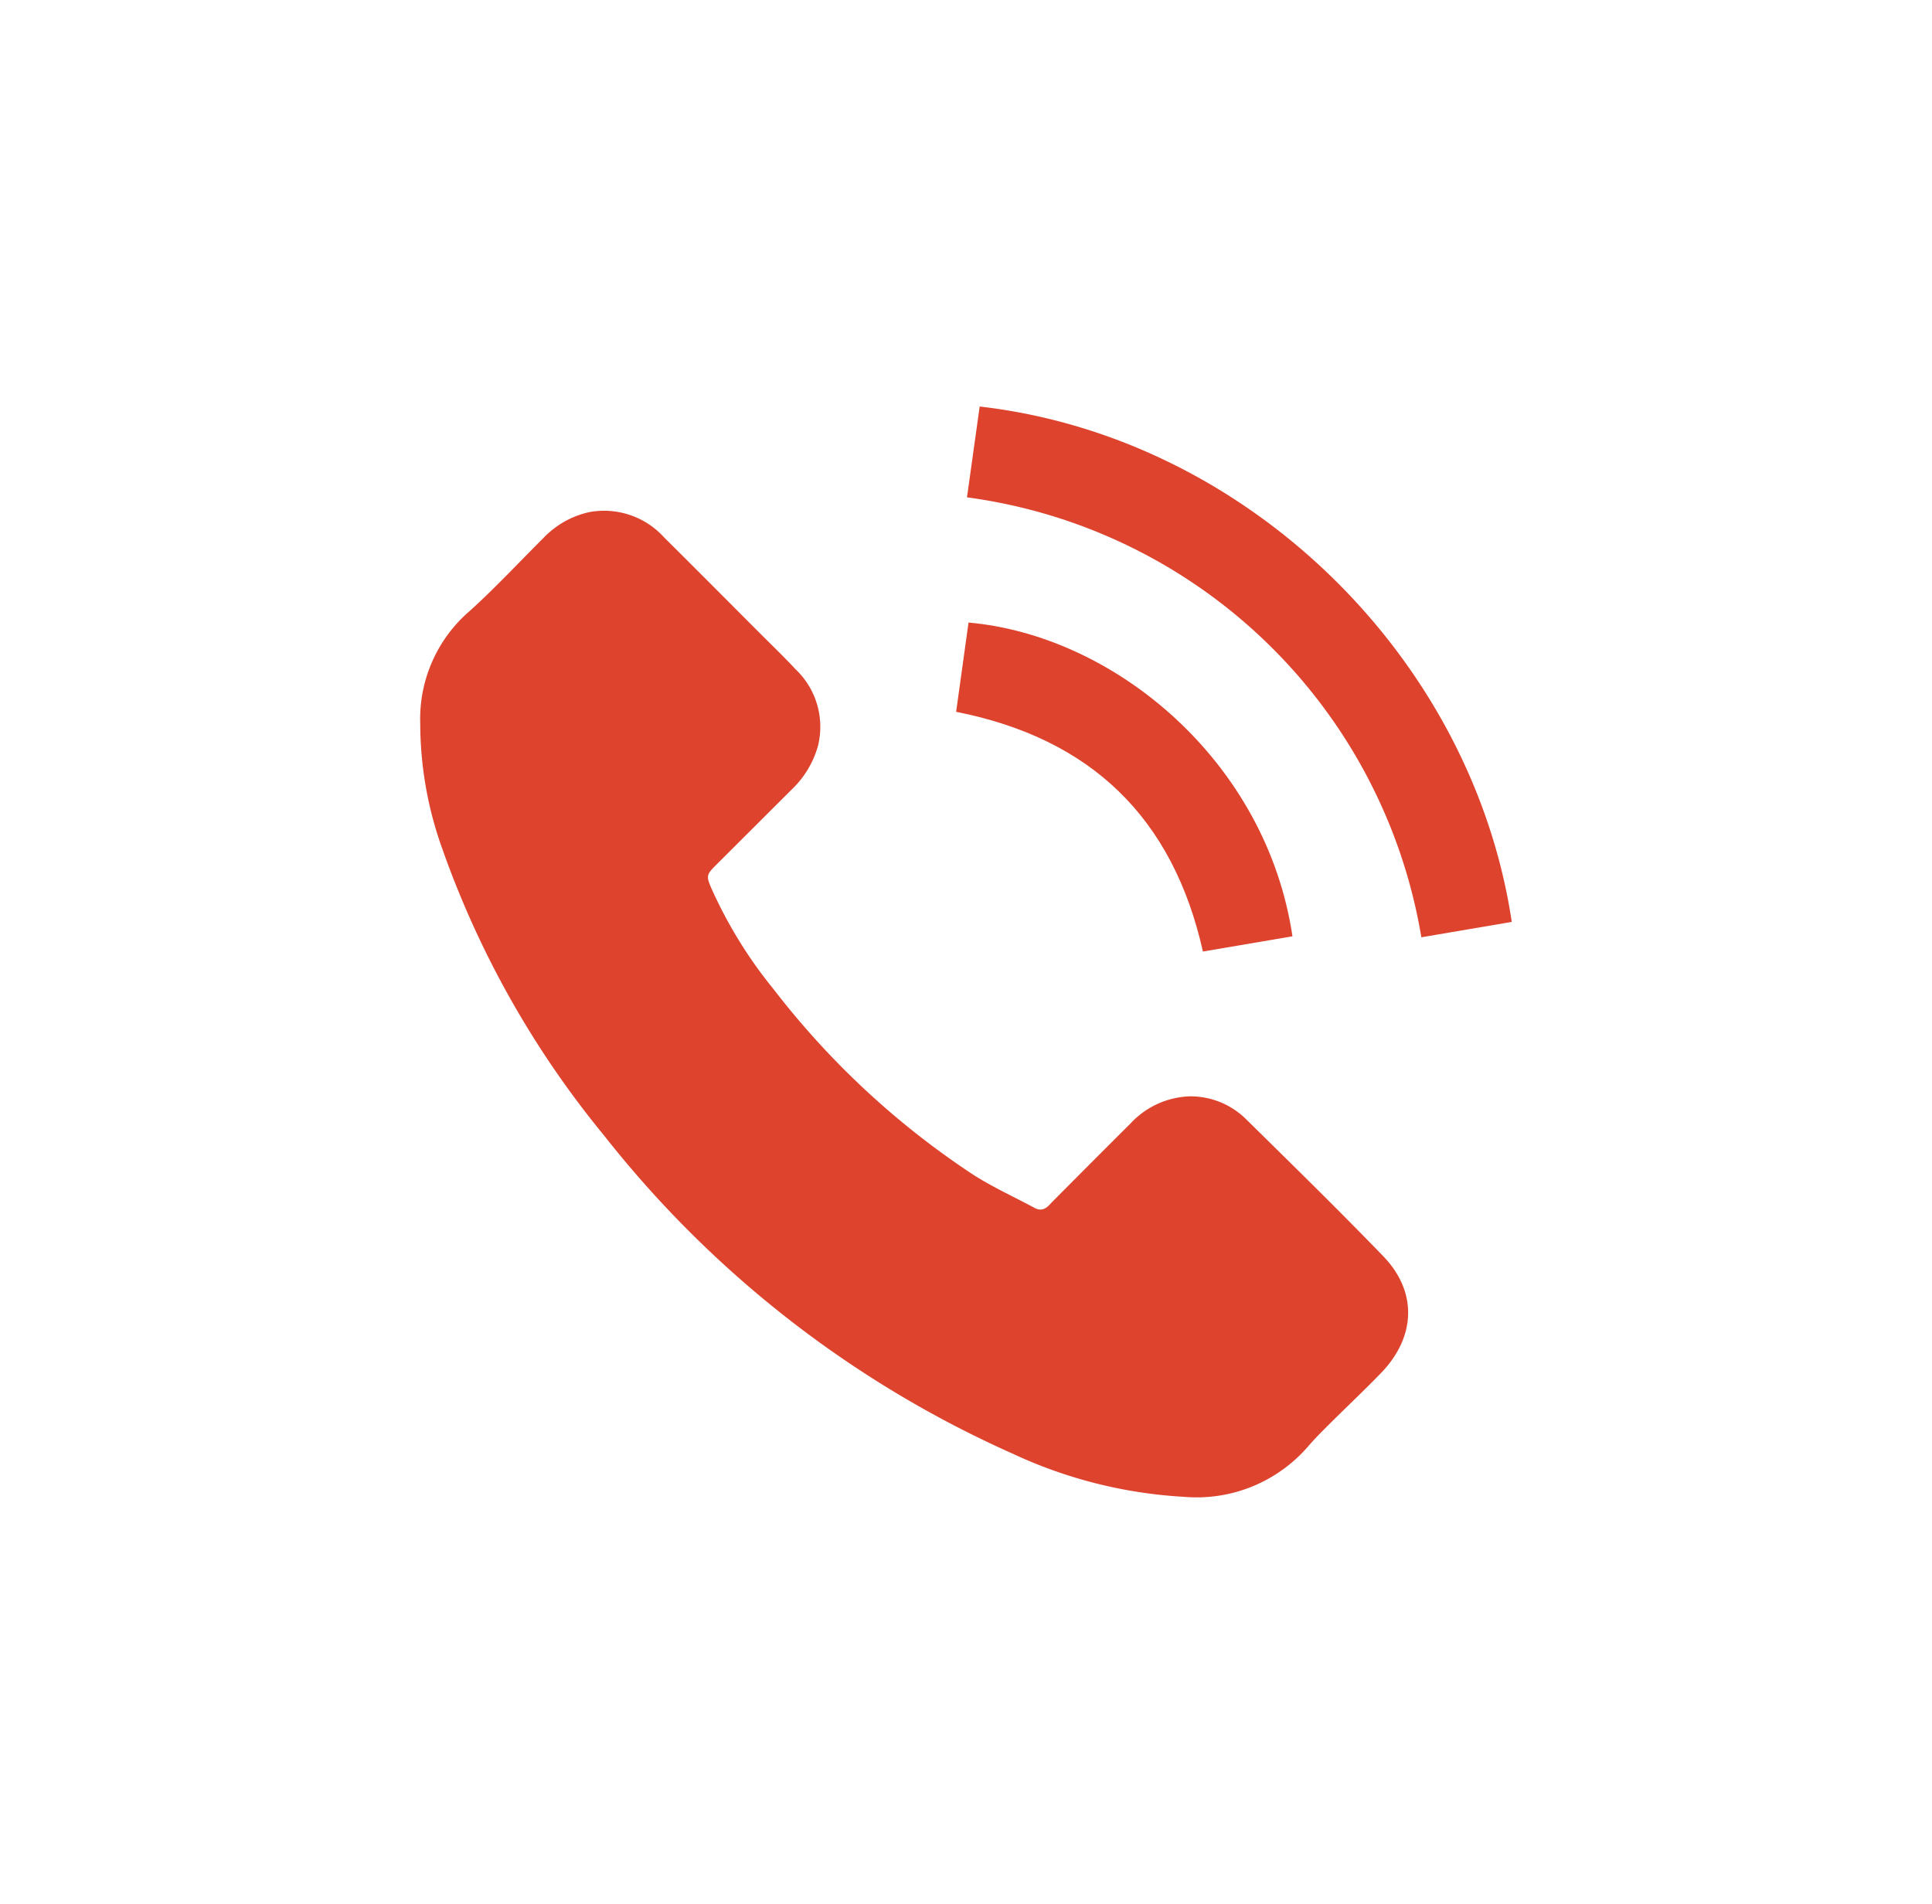
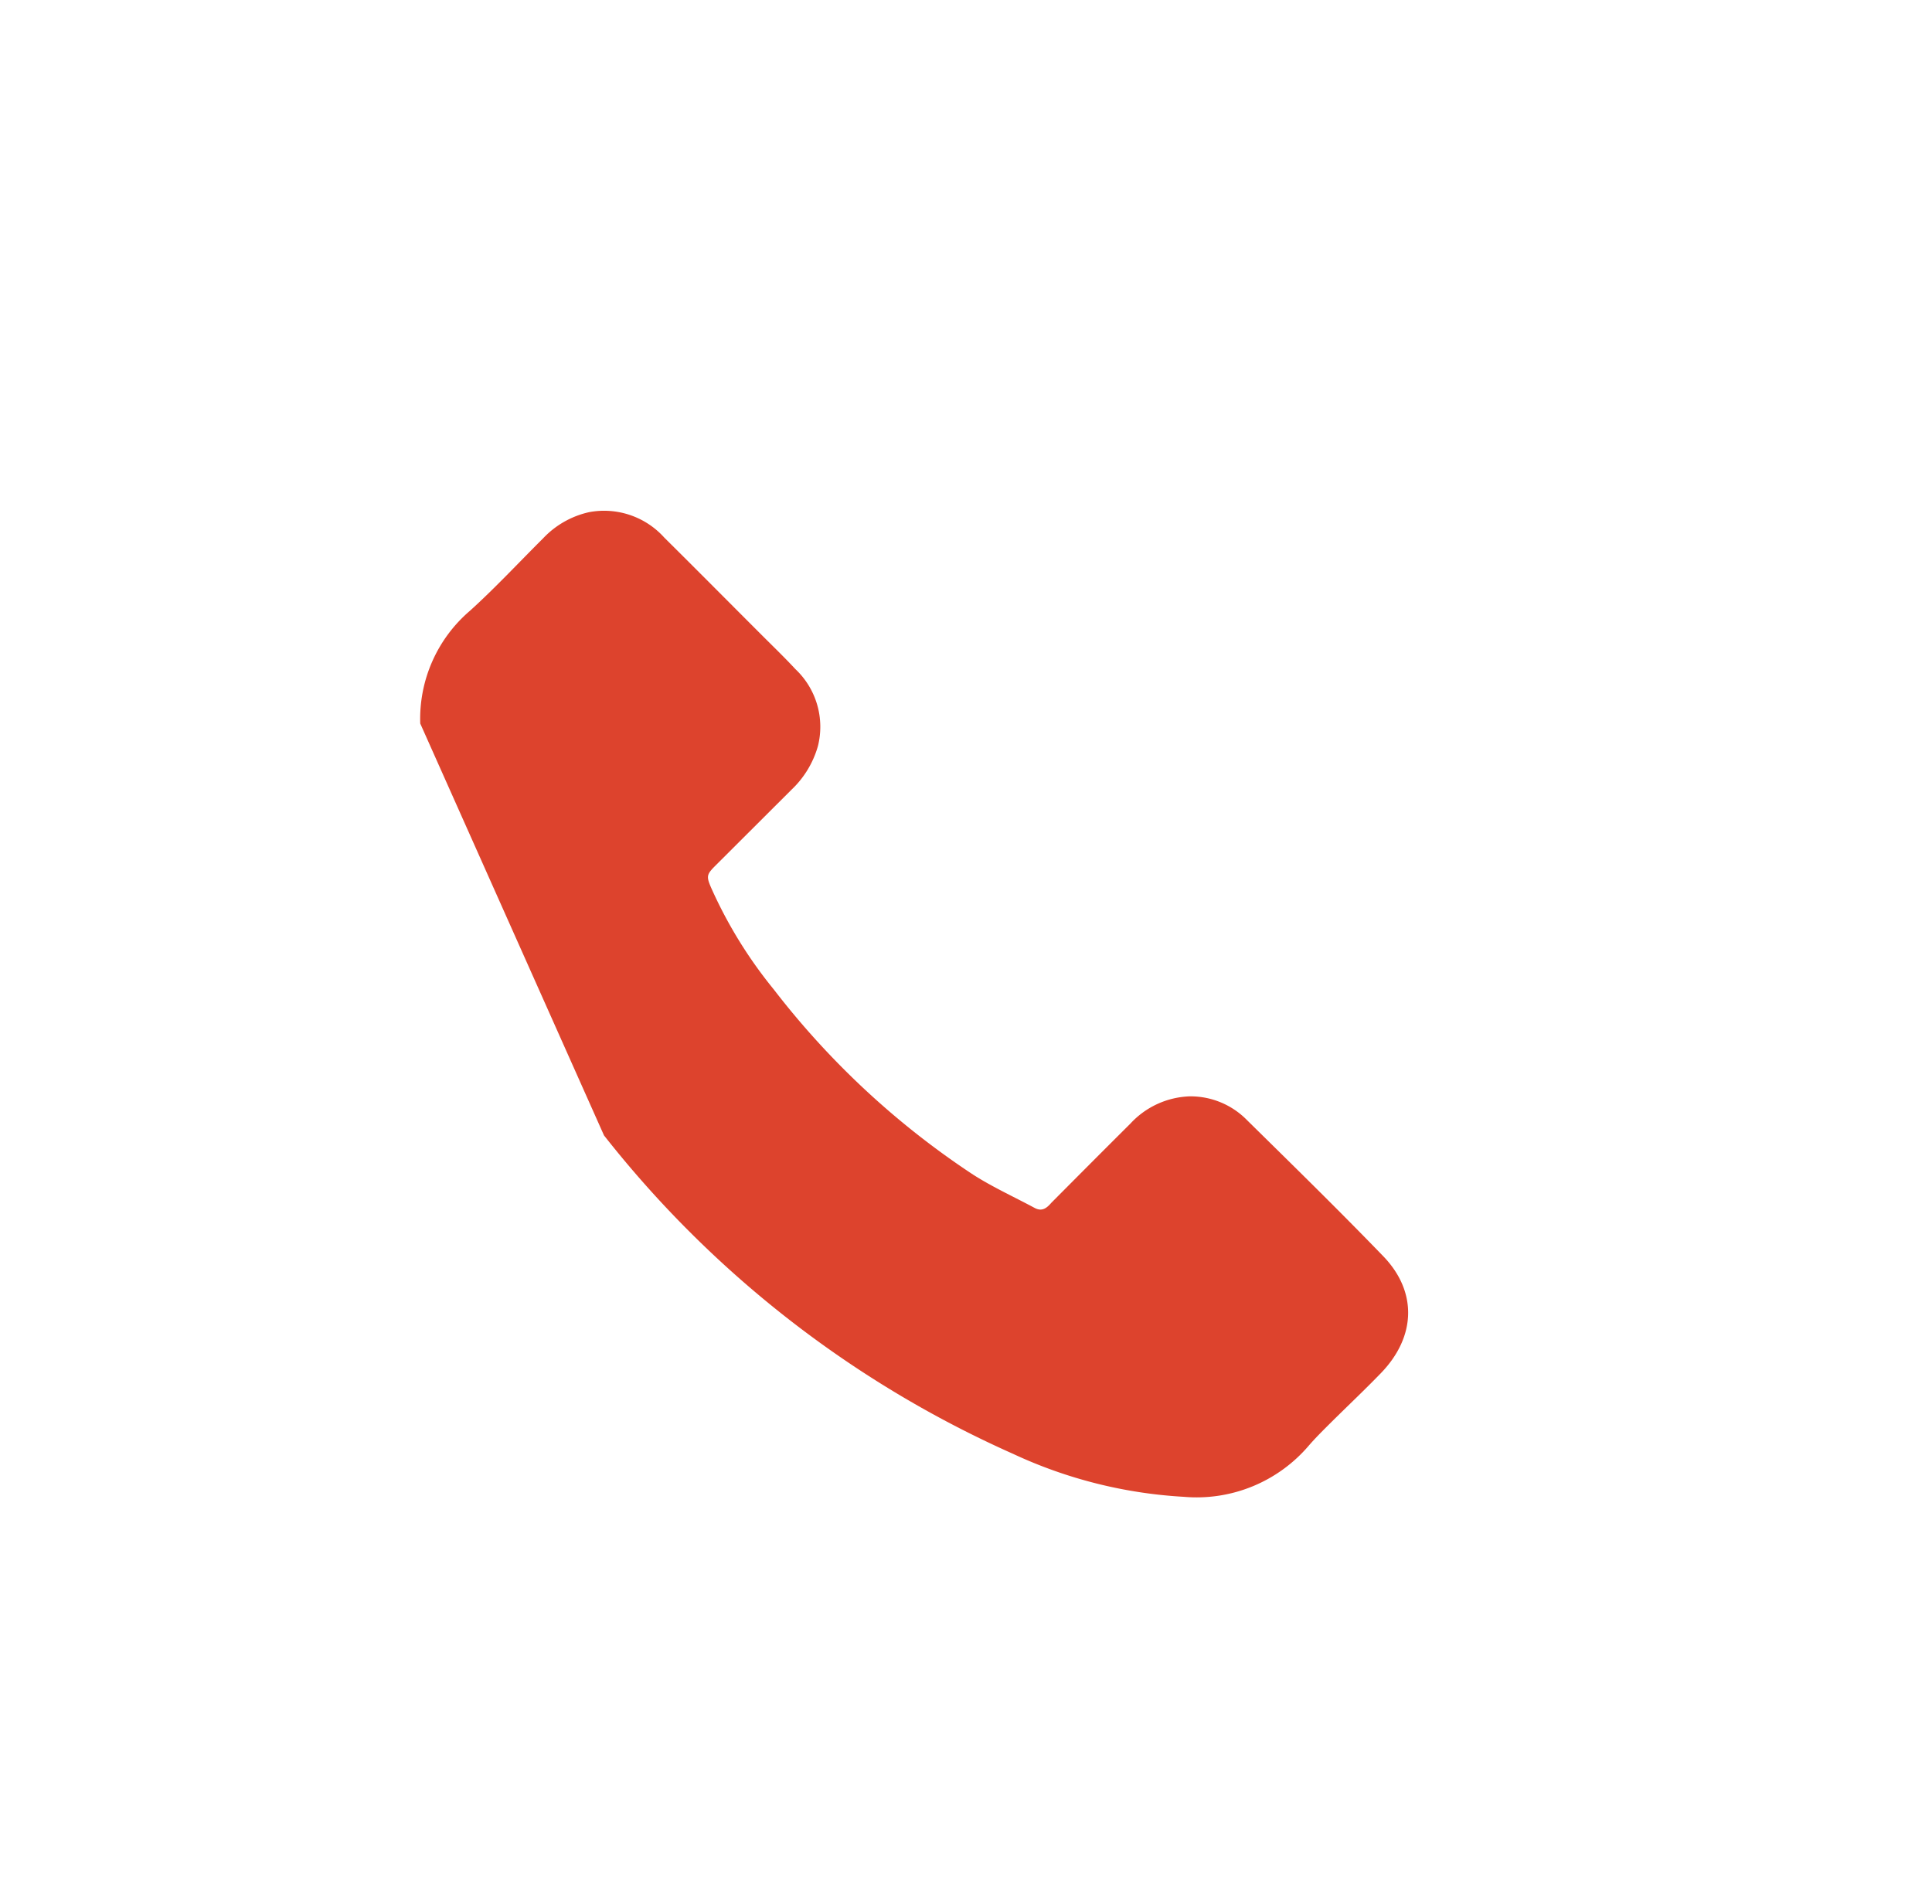
<svg xmlns="http://www.w3.org/2000/svg" id="Layer_1" data-name="Layer 1" viewBox="0 0 137 135">
  <defs>
    <style>.cls-1{fill:#dd432d;}</style>
  </defs>
  <title>Contact_Footer</title>
  <g id="S2kZJN">
-     <path class="cls-1" d="M29.8,51.31a10.08,10.08,0,0,1,3.53-8c1.8-1.63,3.46-3.42,5.18-5.13a6.38,6.38,0,0,1,3.27-1.86,5.74,5.74,0,0,1,5.33,1.81c2.31,2.29,4.6,4.6,6.9,6.9.8.8,1.62,1.59,2.39,2.42A5.62,5.62,0,0,1,58,52.91,6.81,6.81,0,0,1,56.13,56l-5.41,5.4c-.61.61-.64.75-.3,1.54a32,32,0,0,0,4.45,7.23A58.37,58.37,0,0,0,69,83.3c1.39.89,2.91,1.58,4.38,2.37.52.27.85,0,1.17-.37,1.87-1.88,3.73-3.75,5.61-5.62a6,6,0,0,1,4.21-1.93,5.61,5.61,0,0,1,4.07,1.7c3.24,3.19,6.49,6.37,9.65,9.64,2.43,2.52,2.32,5.71-.16,8.28-1.16,1.2-2.37,2.34-3.55,3.51-.54.54-1.09,1.08-1.59,1.66a10.45,10.45,0,0,1-8.85,3.61,33,33,0,0,1-12.11-3.05,76.42,76.42,0,0,1-29-22.58A67.16,67.16,0,0,1,31.33,60.1,26.33,26.33,0,0,1,29.8,51.31Z" />
-     <path class="cls-1" d="M107.2,65.38l-6.41,1.09a37.75,37.75,0,0,0-32.22-31.2l.9-6.44C88.46,31,104.4,46.65,107.2,65.38Z" />
-     <path class="cls-1" d="M91.65,66.4,85.3,67.48c-2.13-9.5-7.94-15.11-17.5-17l.88-6.33C79.07,45.07,89.8,54,91.65,66.4Z" />
+     <path class="cls-1" d="M29.8,51.31a10.08,10.08,0,0,1,3.53-8c1.8-1.63,3.46-3.42,5.18-5.13a6.38,6.38,0,0,1,3.27-1.86,5.74,5.74,0,0,1,5.33,1.81c2.31,2.29,4.6,4.6,6.9,6.9.8.8,1.62,1.59,2.39,2.42A5.62,5.62,0,0,1,58,52.91,6.81,6.81,0,0,1,56.13,56l-5.41,5.4c-.61.61-.64.75-.3,1.54a32,32,0,0,0,4.45,7.23A58.37,58.37,0,0,0,69,83.3c1.39.89,2.91,1.58,4.38,2.37.52.27.85,0,1.17-.37,1.87-1.88,3.73-3.75,5.61-5.62a6,6,0,0,1,4.21-1.93,5.61,5.61,0,0,1,4.07,1.7c3.24,3.19,6.49,6.37,9.65,9.64,2.43,2.52,2.32,5.71-.16,8.28-1.16,1.2-2.37,2.34-3.55,3.51-.54.54-1.09,1.08-1.59,1.66a10.45,10.45,0,0,1-8.85,3.61,33,33,0,0,1-12.11-3.05,76.42,76.42,0,0,1-29-22.58Z" />
  </g>
</svg>